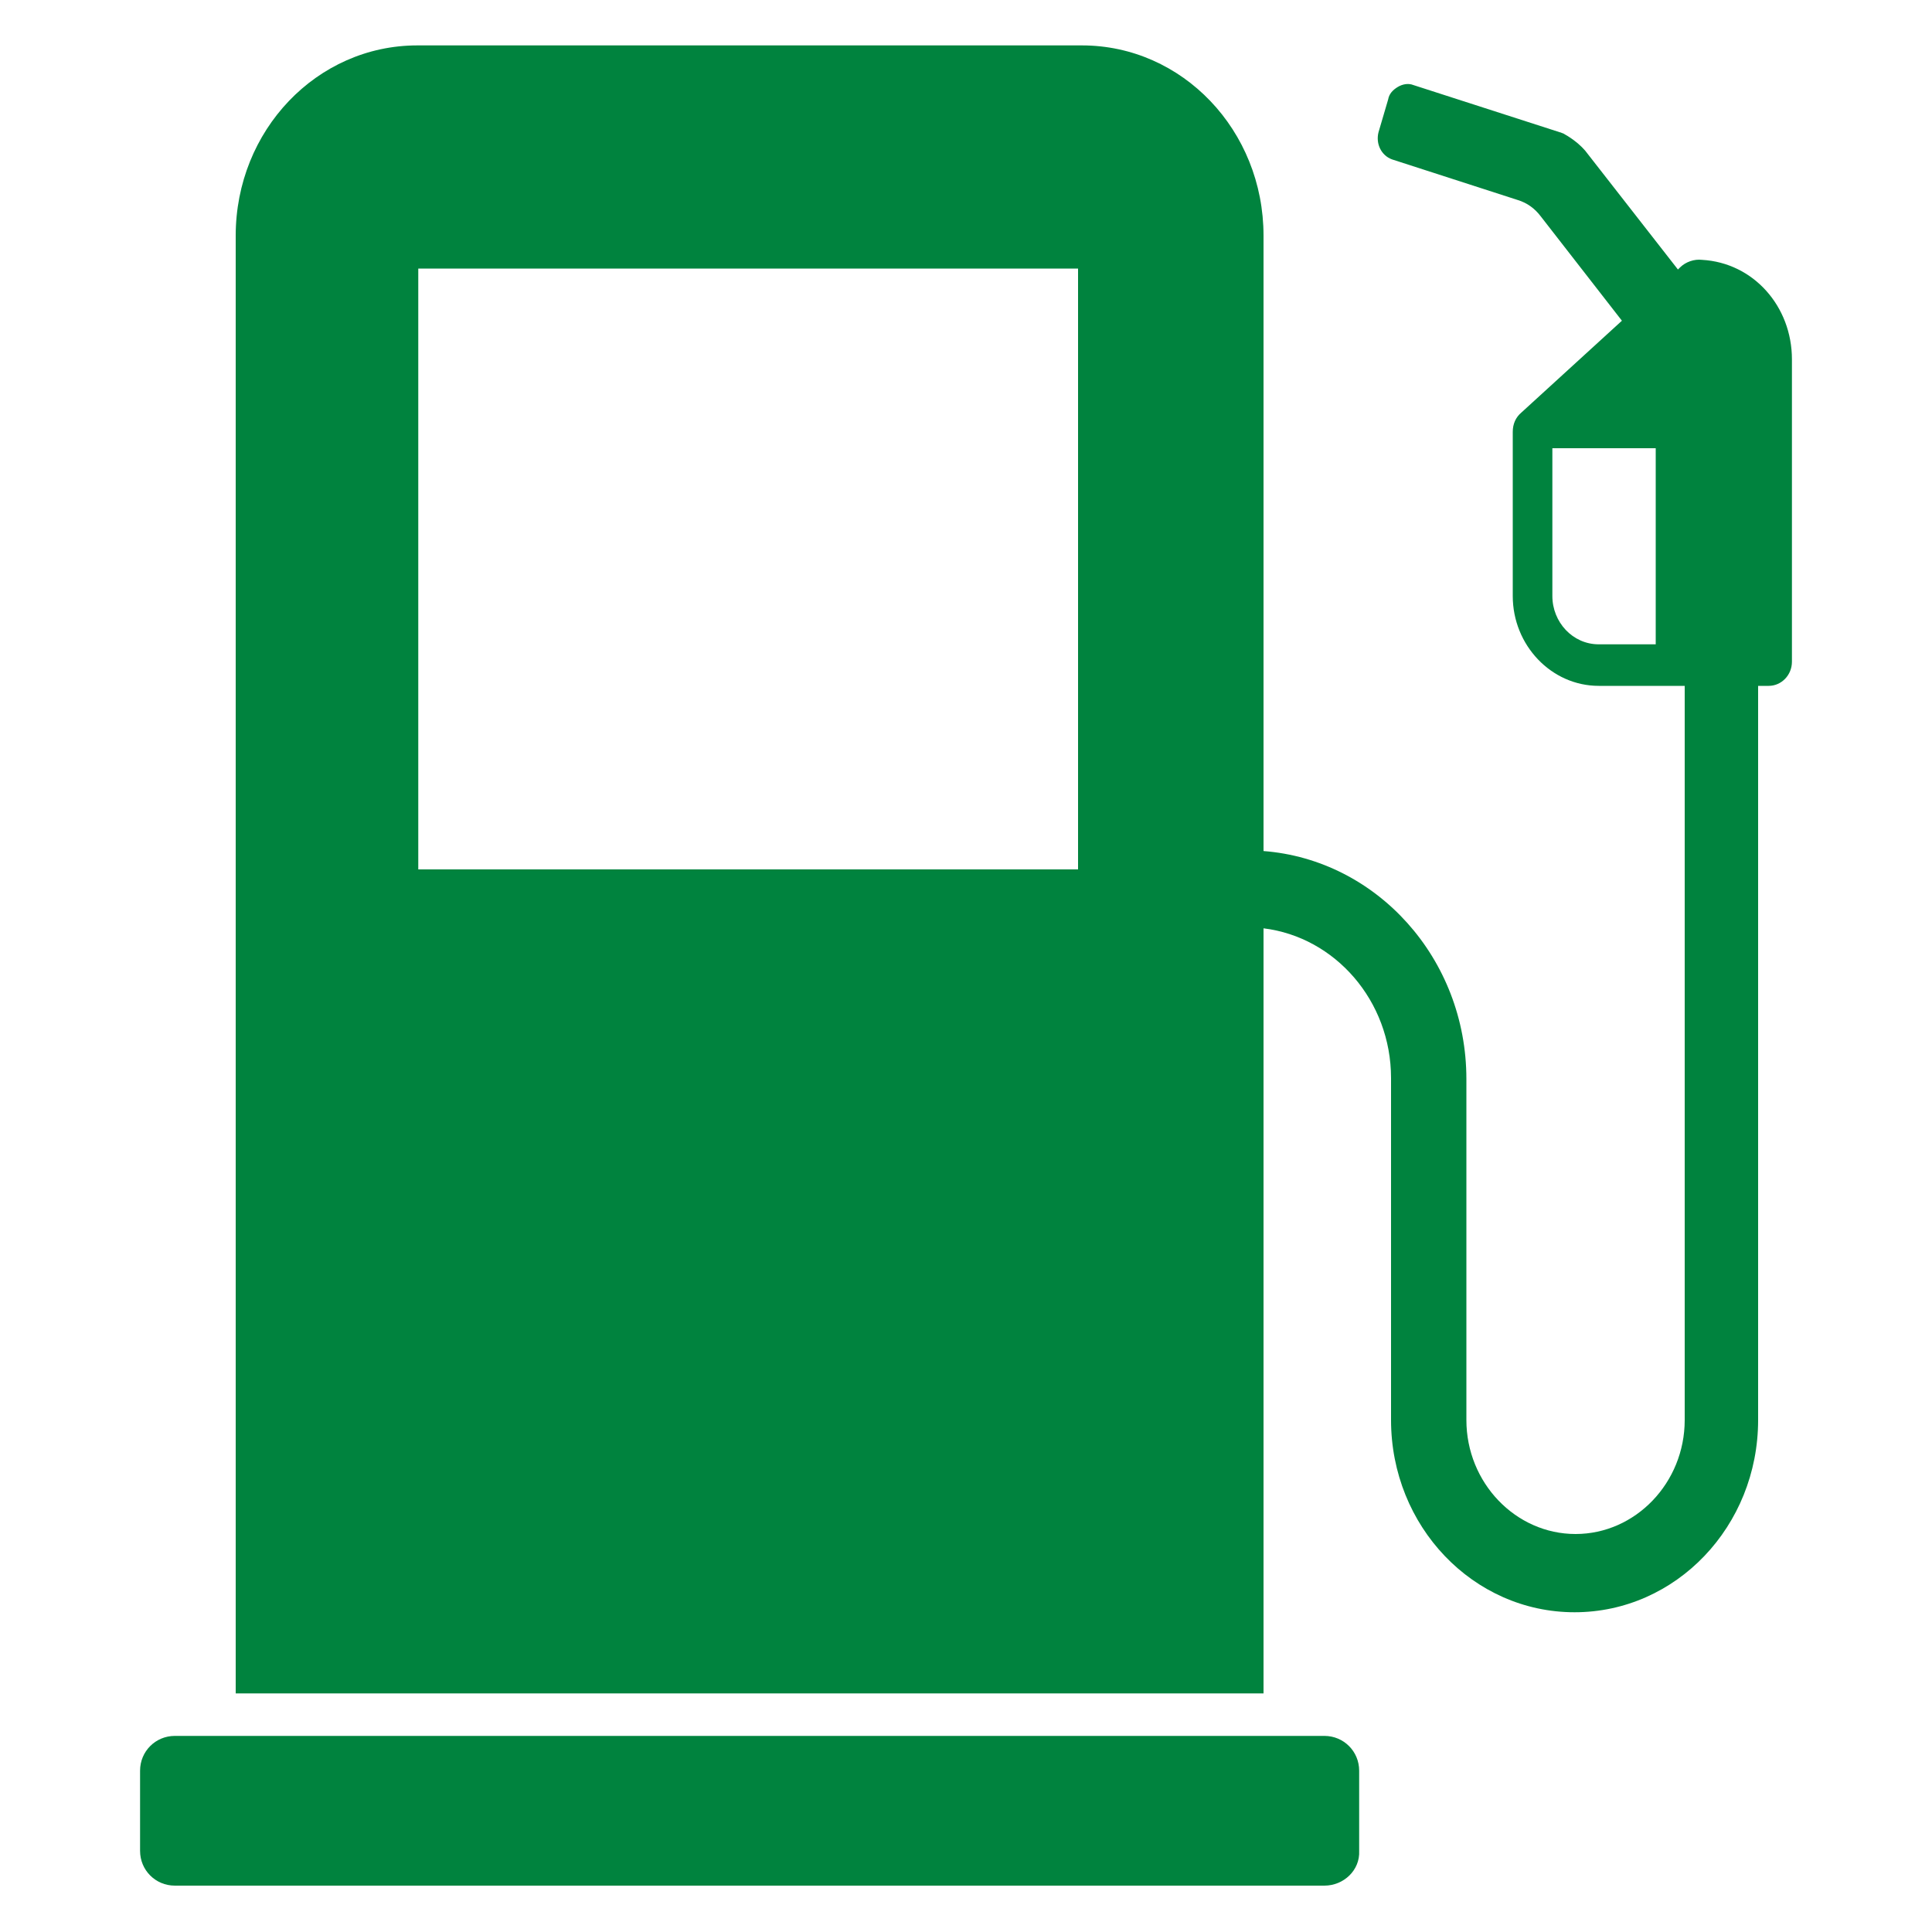
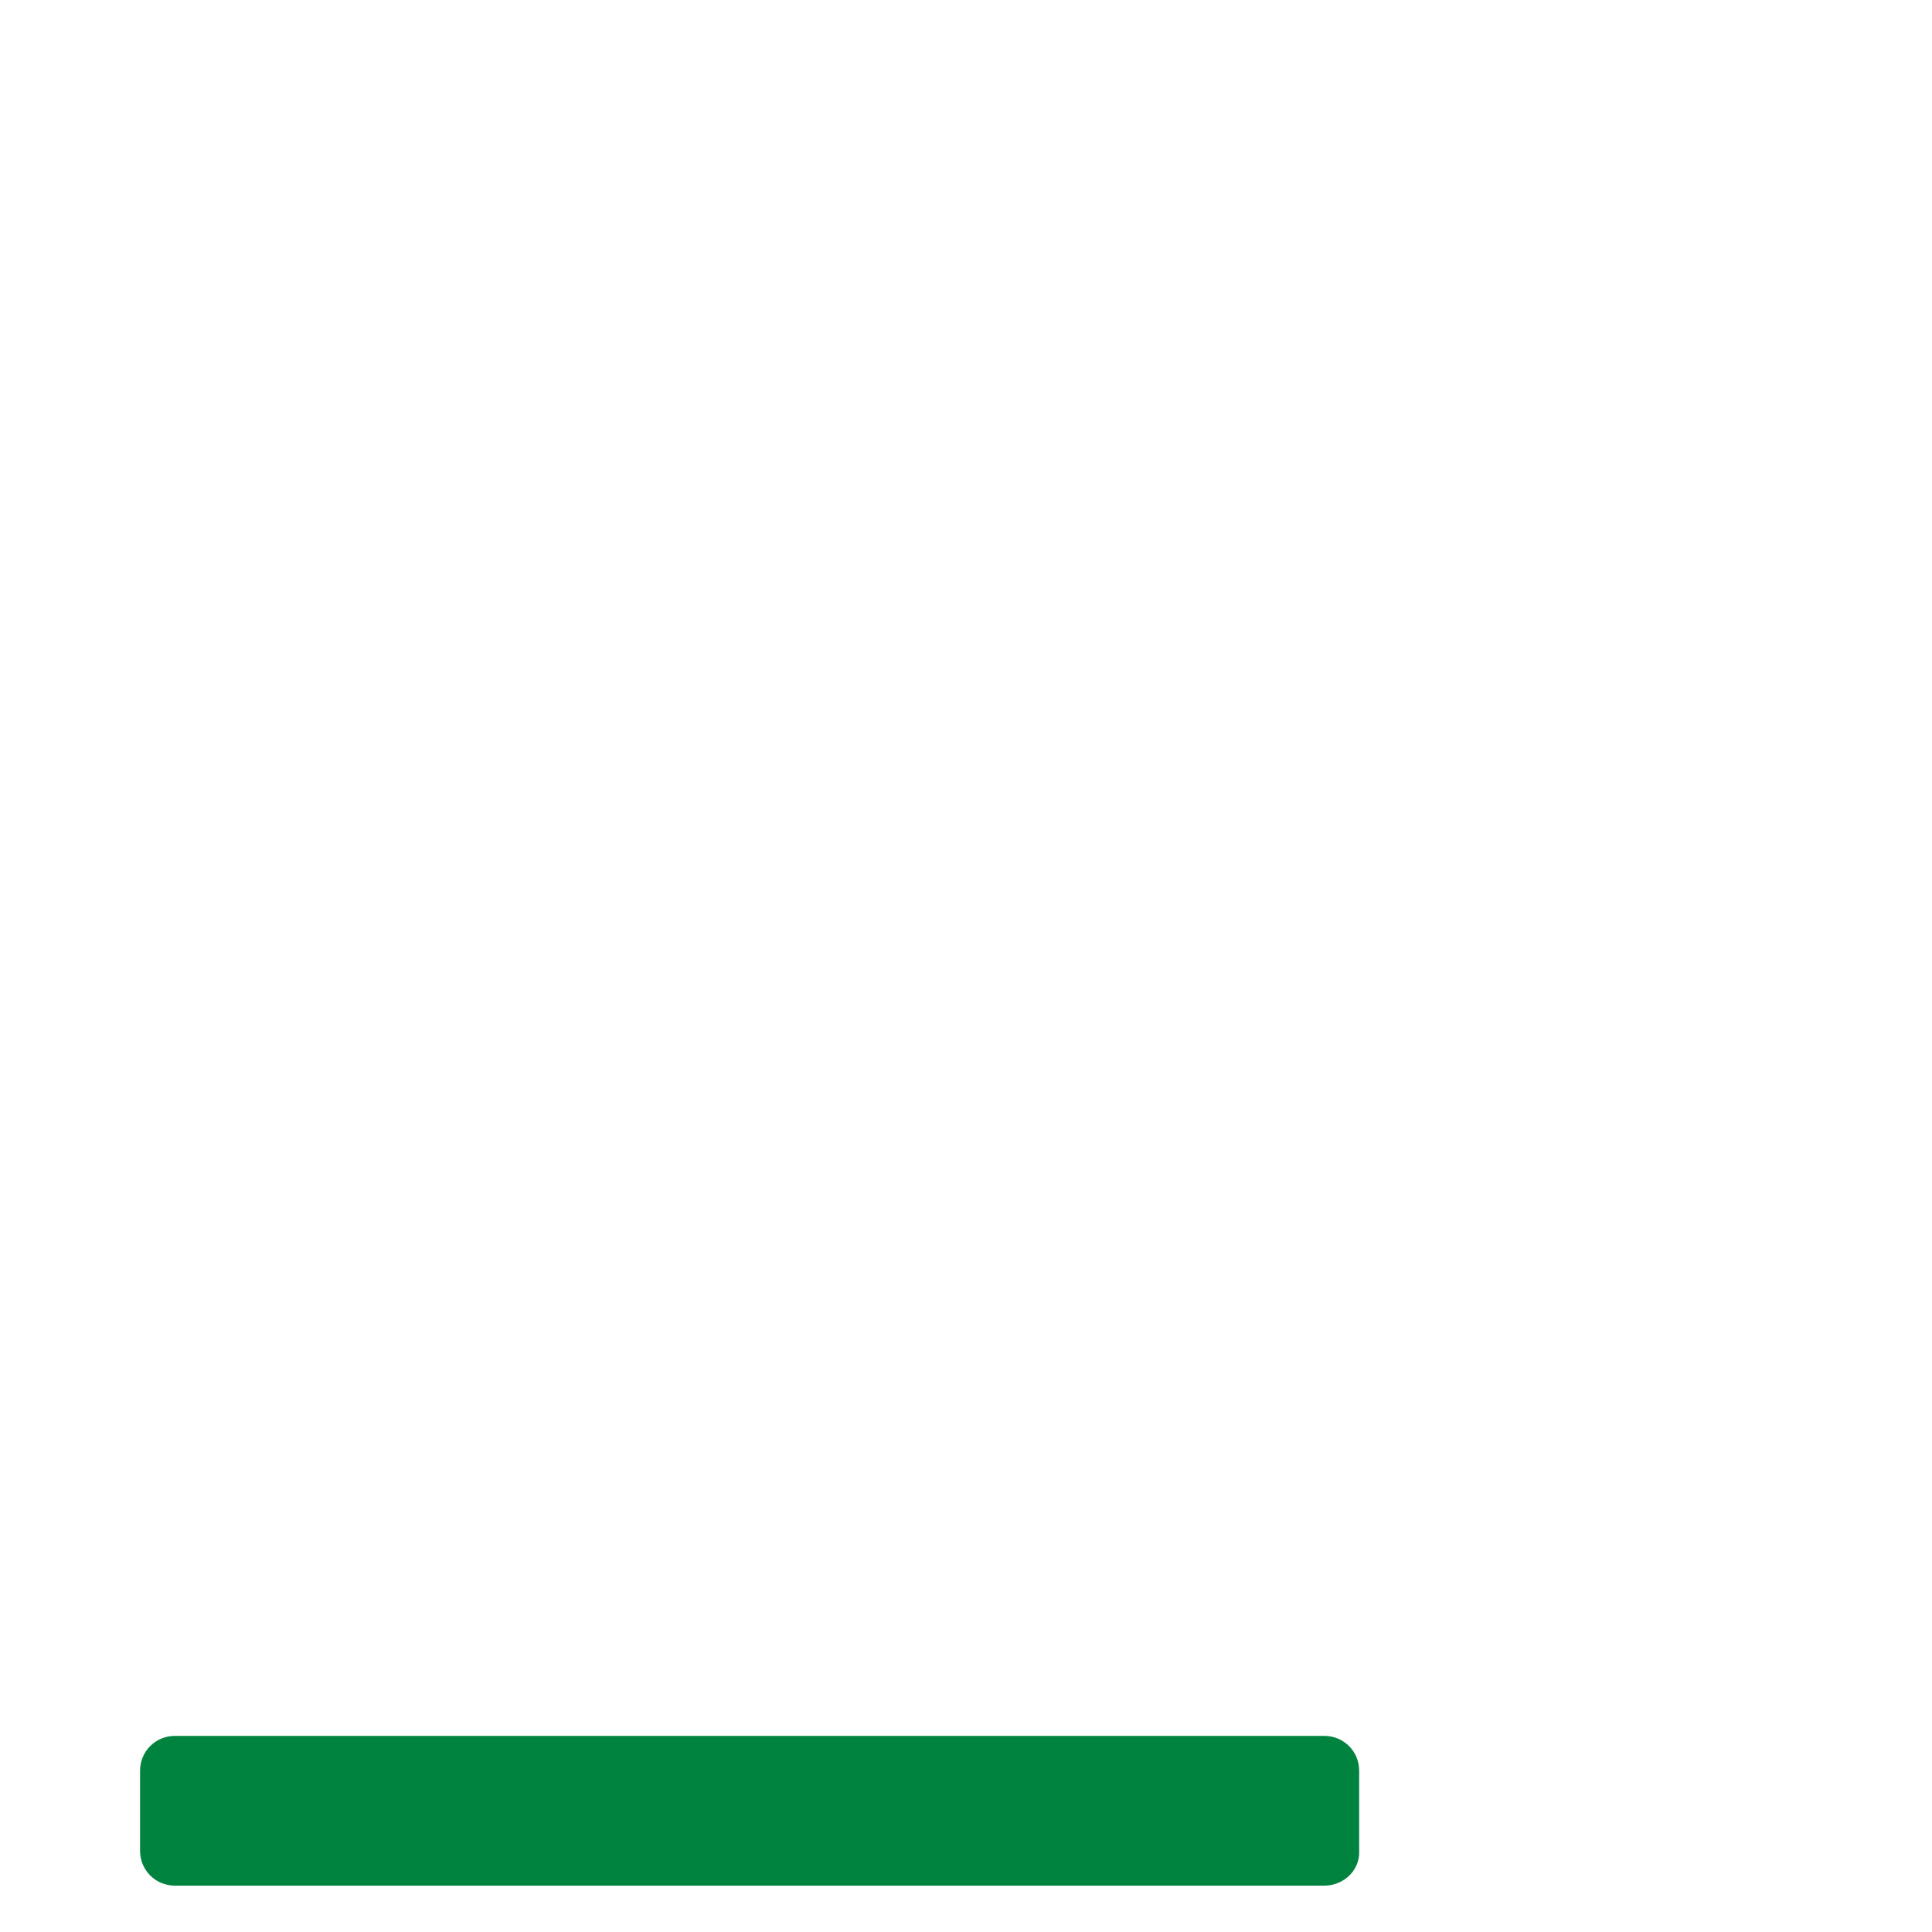
<svg xmlns="http://www.w3.org/2000/svg" version="1.1" id="Layer_1" x="0px" y="0px" viewBox="0 0 200 200" style="enable-background:new 0 0 200 200;" xml:space="preserve">
  <style type="text/css">
	.st0{fill:#FFFFFF;}
	.st1{fill:#00833E;}
	.st2{fill:none;}
</style>
  <g>
    <g>
      <path class="st1" d="M137.1,195.2h-119c-2,0-3.6-1.6-3.6-3.6v-8.3c0-2,1.6-3.6,3.6-3.6h119c2,0,3.6,1.6,3.6,3.6v8.3    C140.8,193.6,139.1,195.2,137.1,195.2z" />
    </g>
-     <path class="st1" d="M176.2,26.9c-0.8-0.1-1.7,0.2-2.3,0.8l-0.2,0.2l-9.6-12.3c-0.1-0.1-0.4-0.5-1.2-1.1c-0.4-0.3-0.9-0.6-1.1-0.7   c-0.1,0-0.2-0.1-0.3-0.1l-15.2-4.9c-0.5-0.2-1.1-0.1-1.6,0.2c-0.5,0.3-0.9,0.7-1,1.3l-1,3.4c-0.3,1.2,0.3,2.4,1.4,2.8l13,4.2   c1,0.3,1.8,0.9,2.4,1.7l8.4,10.8l-10.4,9.5c-0.6,0.5-0.9,1.2-0.9,2v17c0,5.1,4,9.3,8.9,9.3h8.9v76c0,6.5-5.1,11.8-11.3,11.8   c-6.2,0-11.3-5.3-11.3-11.8l0-34.8l0-0.5c0-12.5-9.3-22.7-21-23.6V24.4c0-10.9-8.4-19.7-18.8-19.7H43.2c-10.4,0-18.8,8.8-18.8,19.7   v150.9h106.4V96.1c7.4,0.9,13.2,7.5,13.2,15.5l0,35.4c0,11,8.5,19.9,19,19.9c10.5,0,19-8.9,19-19.9v-76h1.1c1.3,0,2.4-1.1,2.4-2.5   V37.2C185.5,31.7,181.5,27.2,176.2,26.9z M171.4,66.7h-5.9c-2.7,0-4.8-2.3-4.8-5V46.4h10.7V66.7z M111.6,90H43.3V27.8h68.3V90z" />
  </g>
</svg>